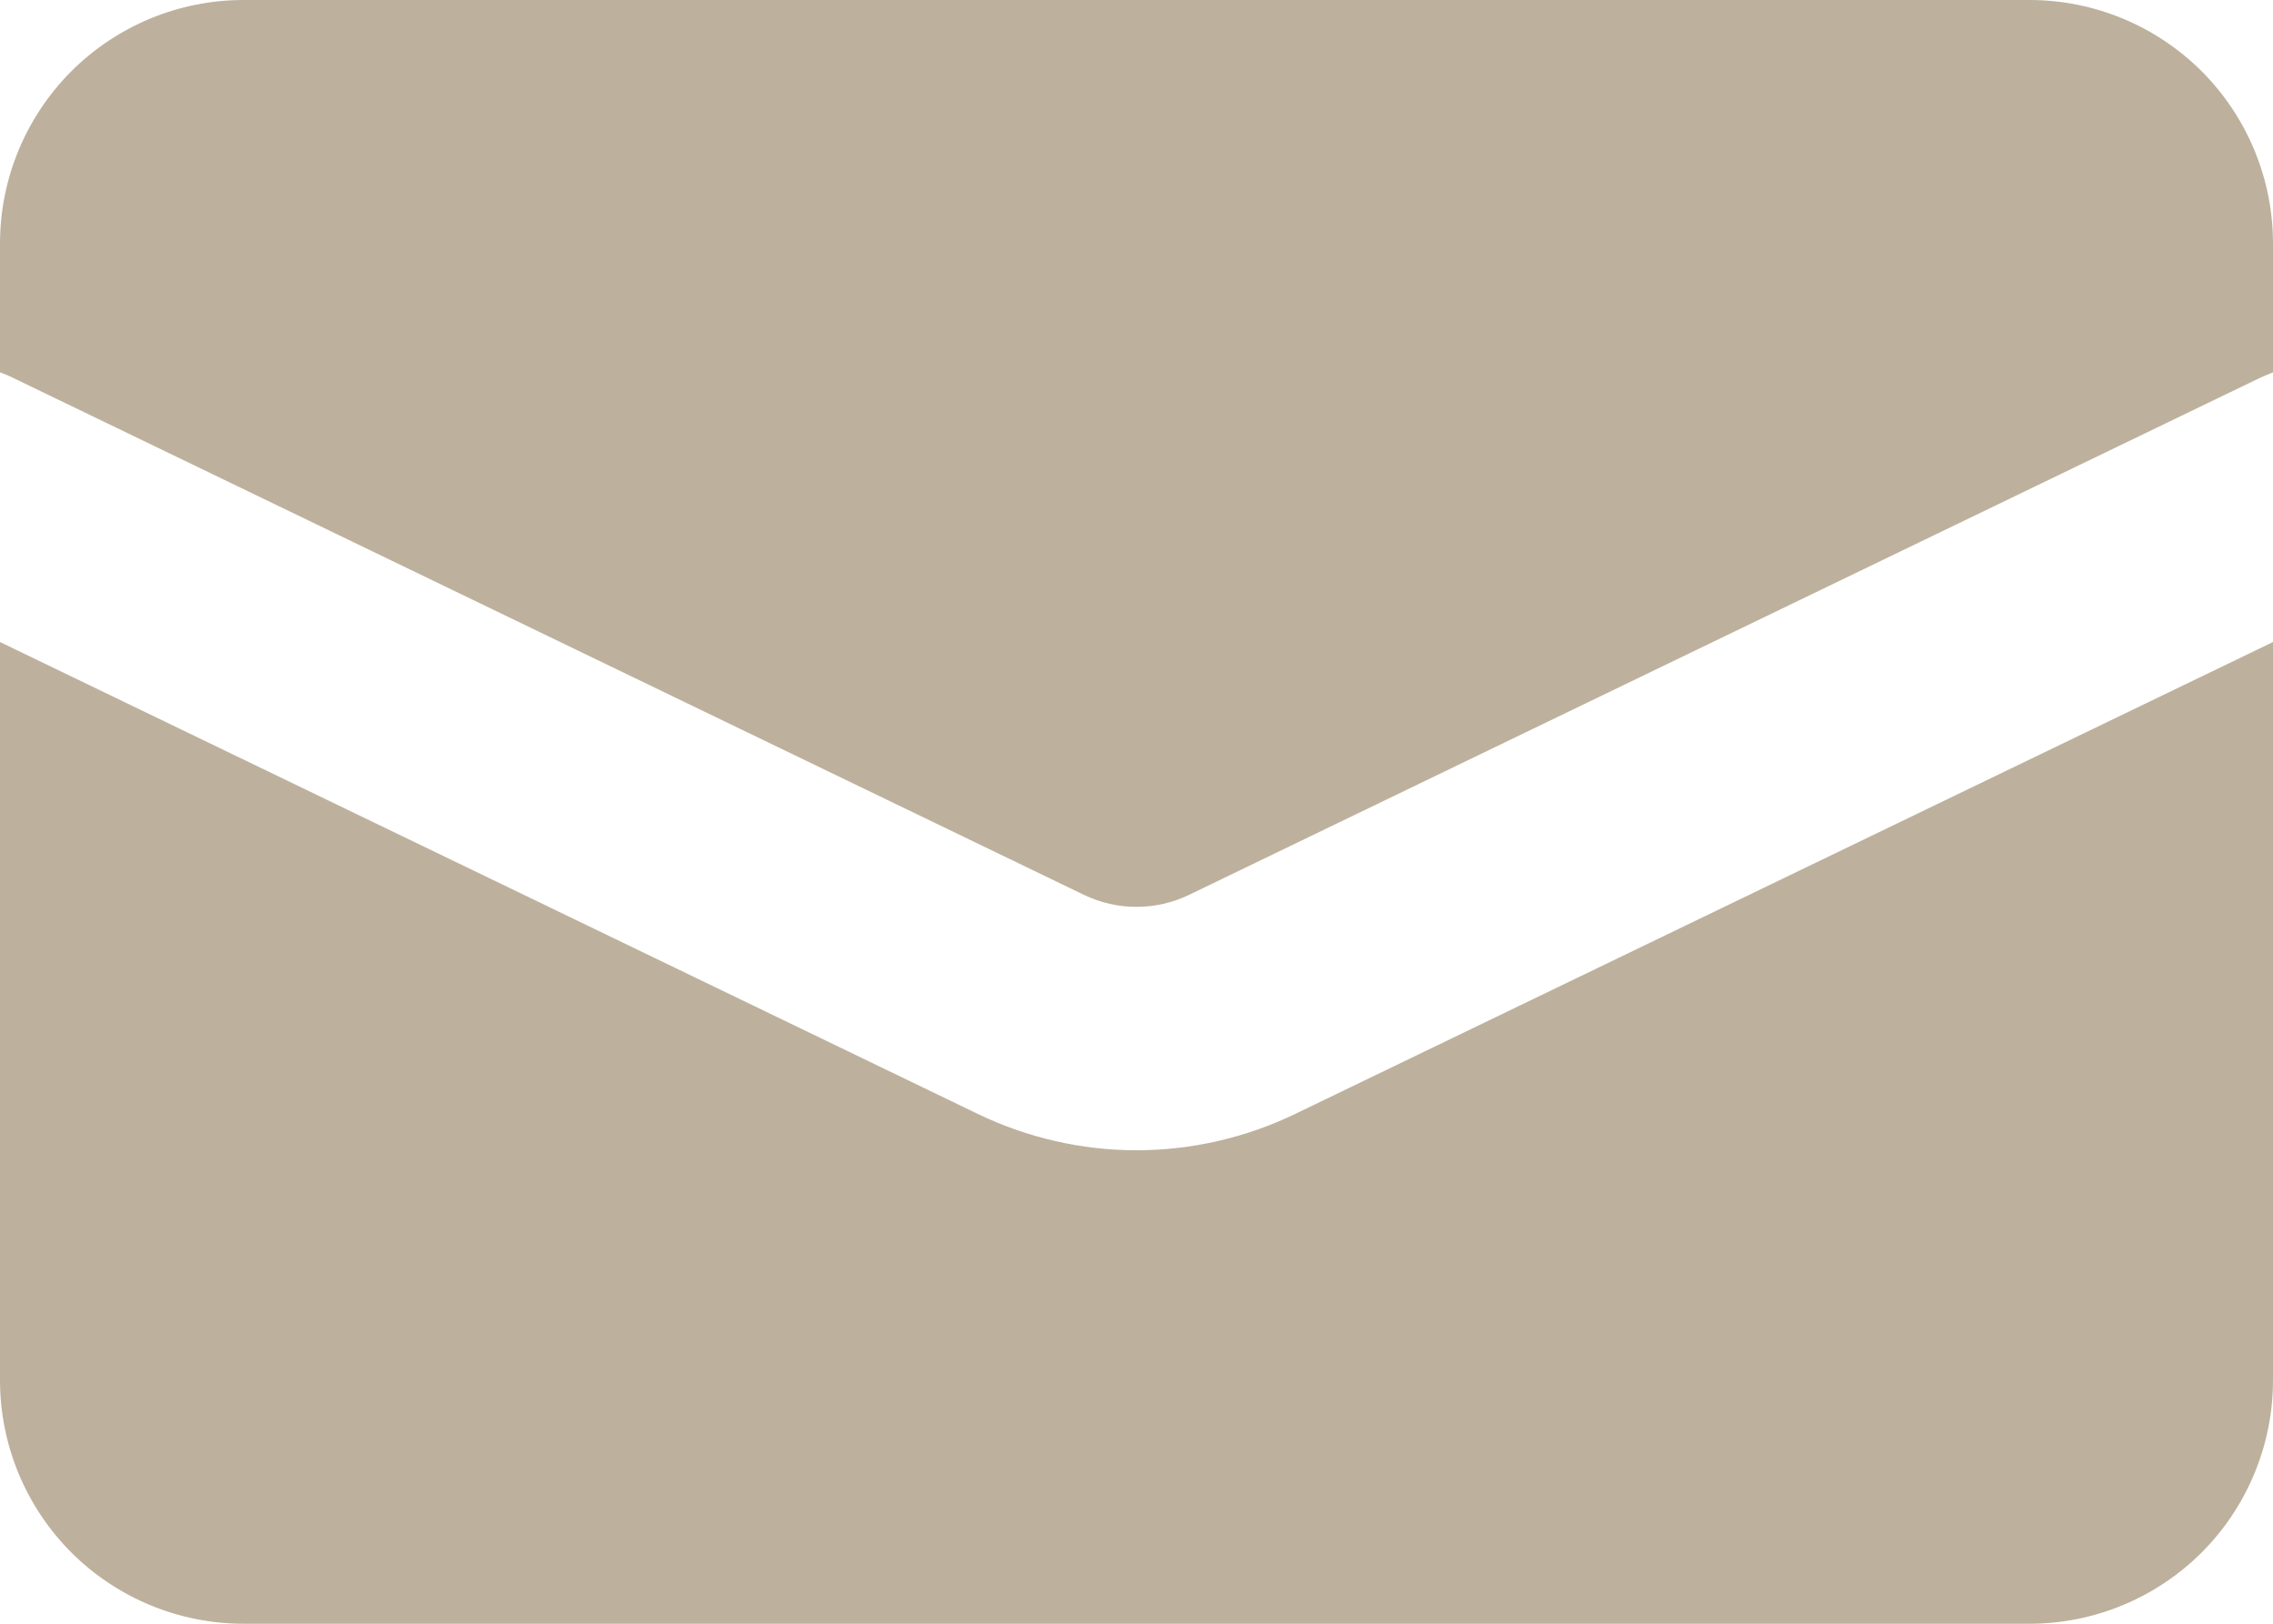
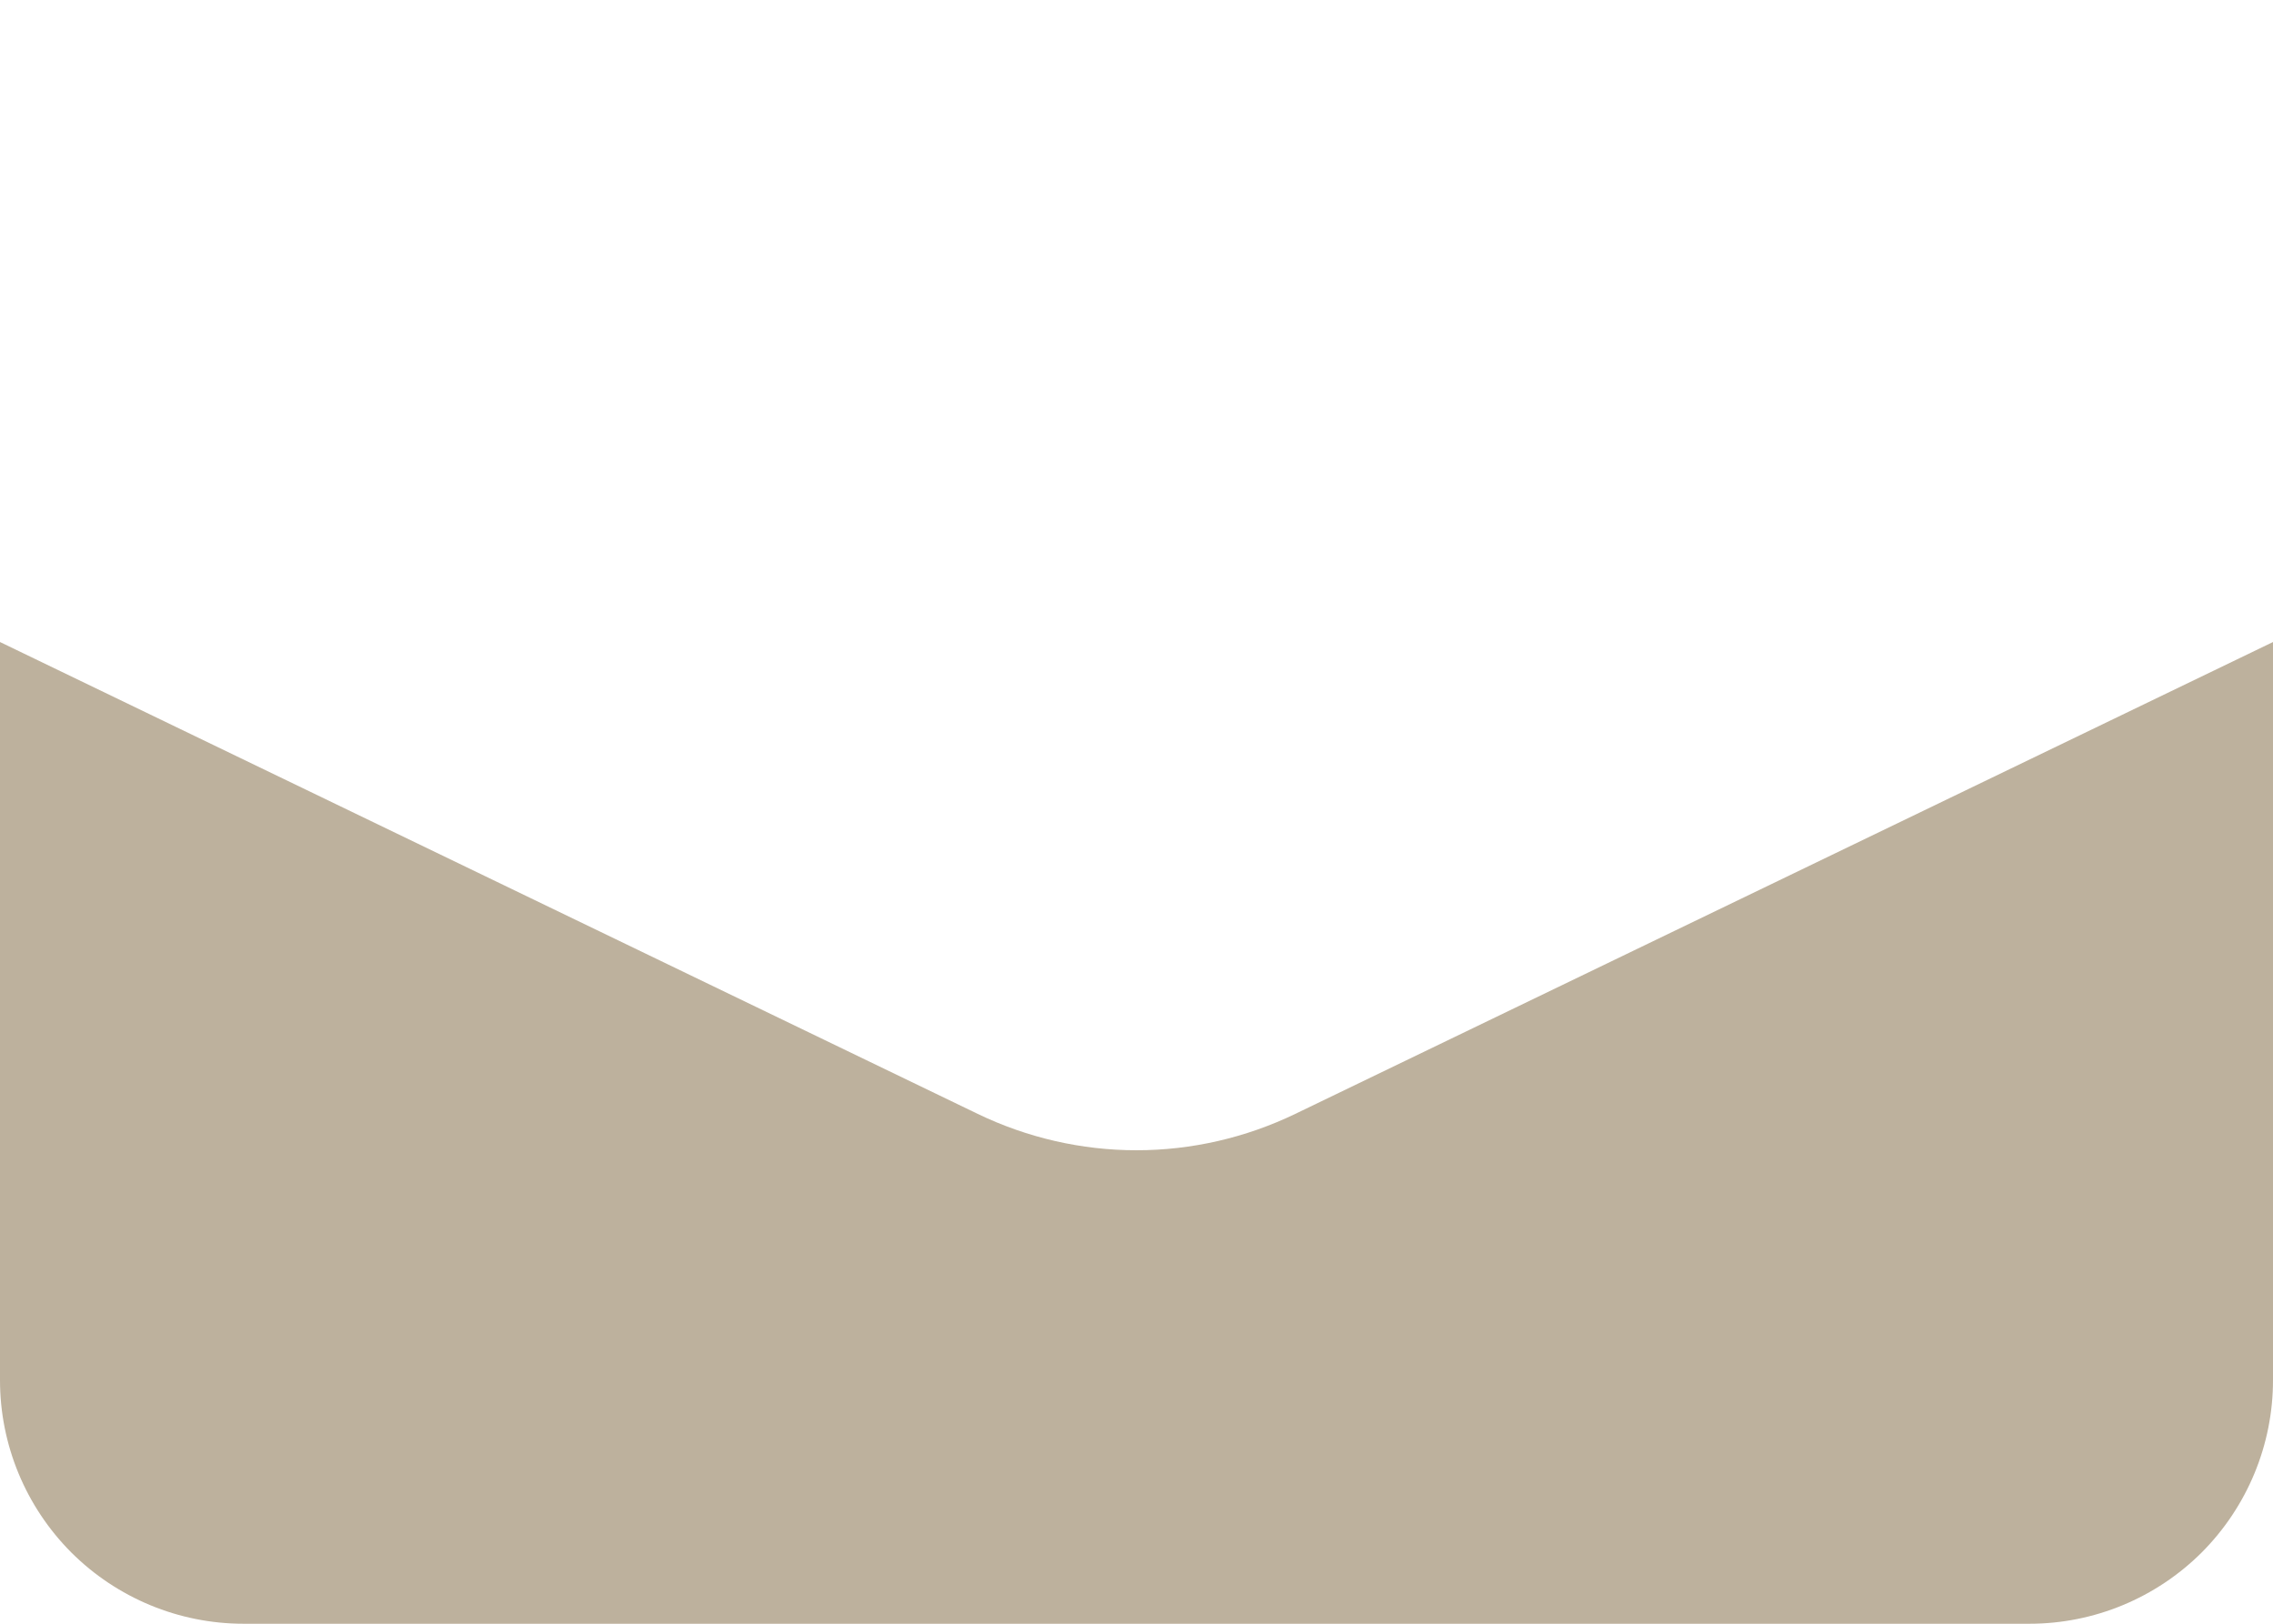
<svg xmlns="http://www.w3.org/2000/svg" width="14" height="10" viewBox="0 0 14 10" fill="none">
-   <path d="M1.5 0C1.102 0 0.721 0.158 0.439 0.439C0.158 0.721 0 1.102 0 1.5V2.293C0.026 2.302 0.051 2.313 0.076 2.325L6.674 5.51C6.88 5.61 7.12 5.61 7.326 5.51L13.924 2.325L14 2.293V1.5C14 1.102 13.842 0.721 13.561 0.439C13.279 0.158 12.898 0 12.5 0H1.5Z" fill="#BDB19D" />
  <path d="M14 3.954L7.978 6.86C7.673 7.007 7.339 7.084 7 7.084C6.661 7.084 6.327 7.007 6.022 6.86L0 3.954V8.5C0 8.898 0.158 9.279 0.439 9.561C0.721 9.842 1.102 10 1.5 10H12.5C12.898 10 13.279 9.842 13.561 9.561C13.842 9.279 14 8.898 14 8.5V3.954Z" fill="#BDB19D" />
</svg>